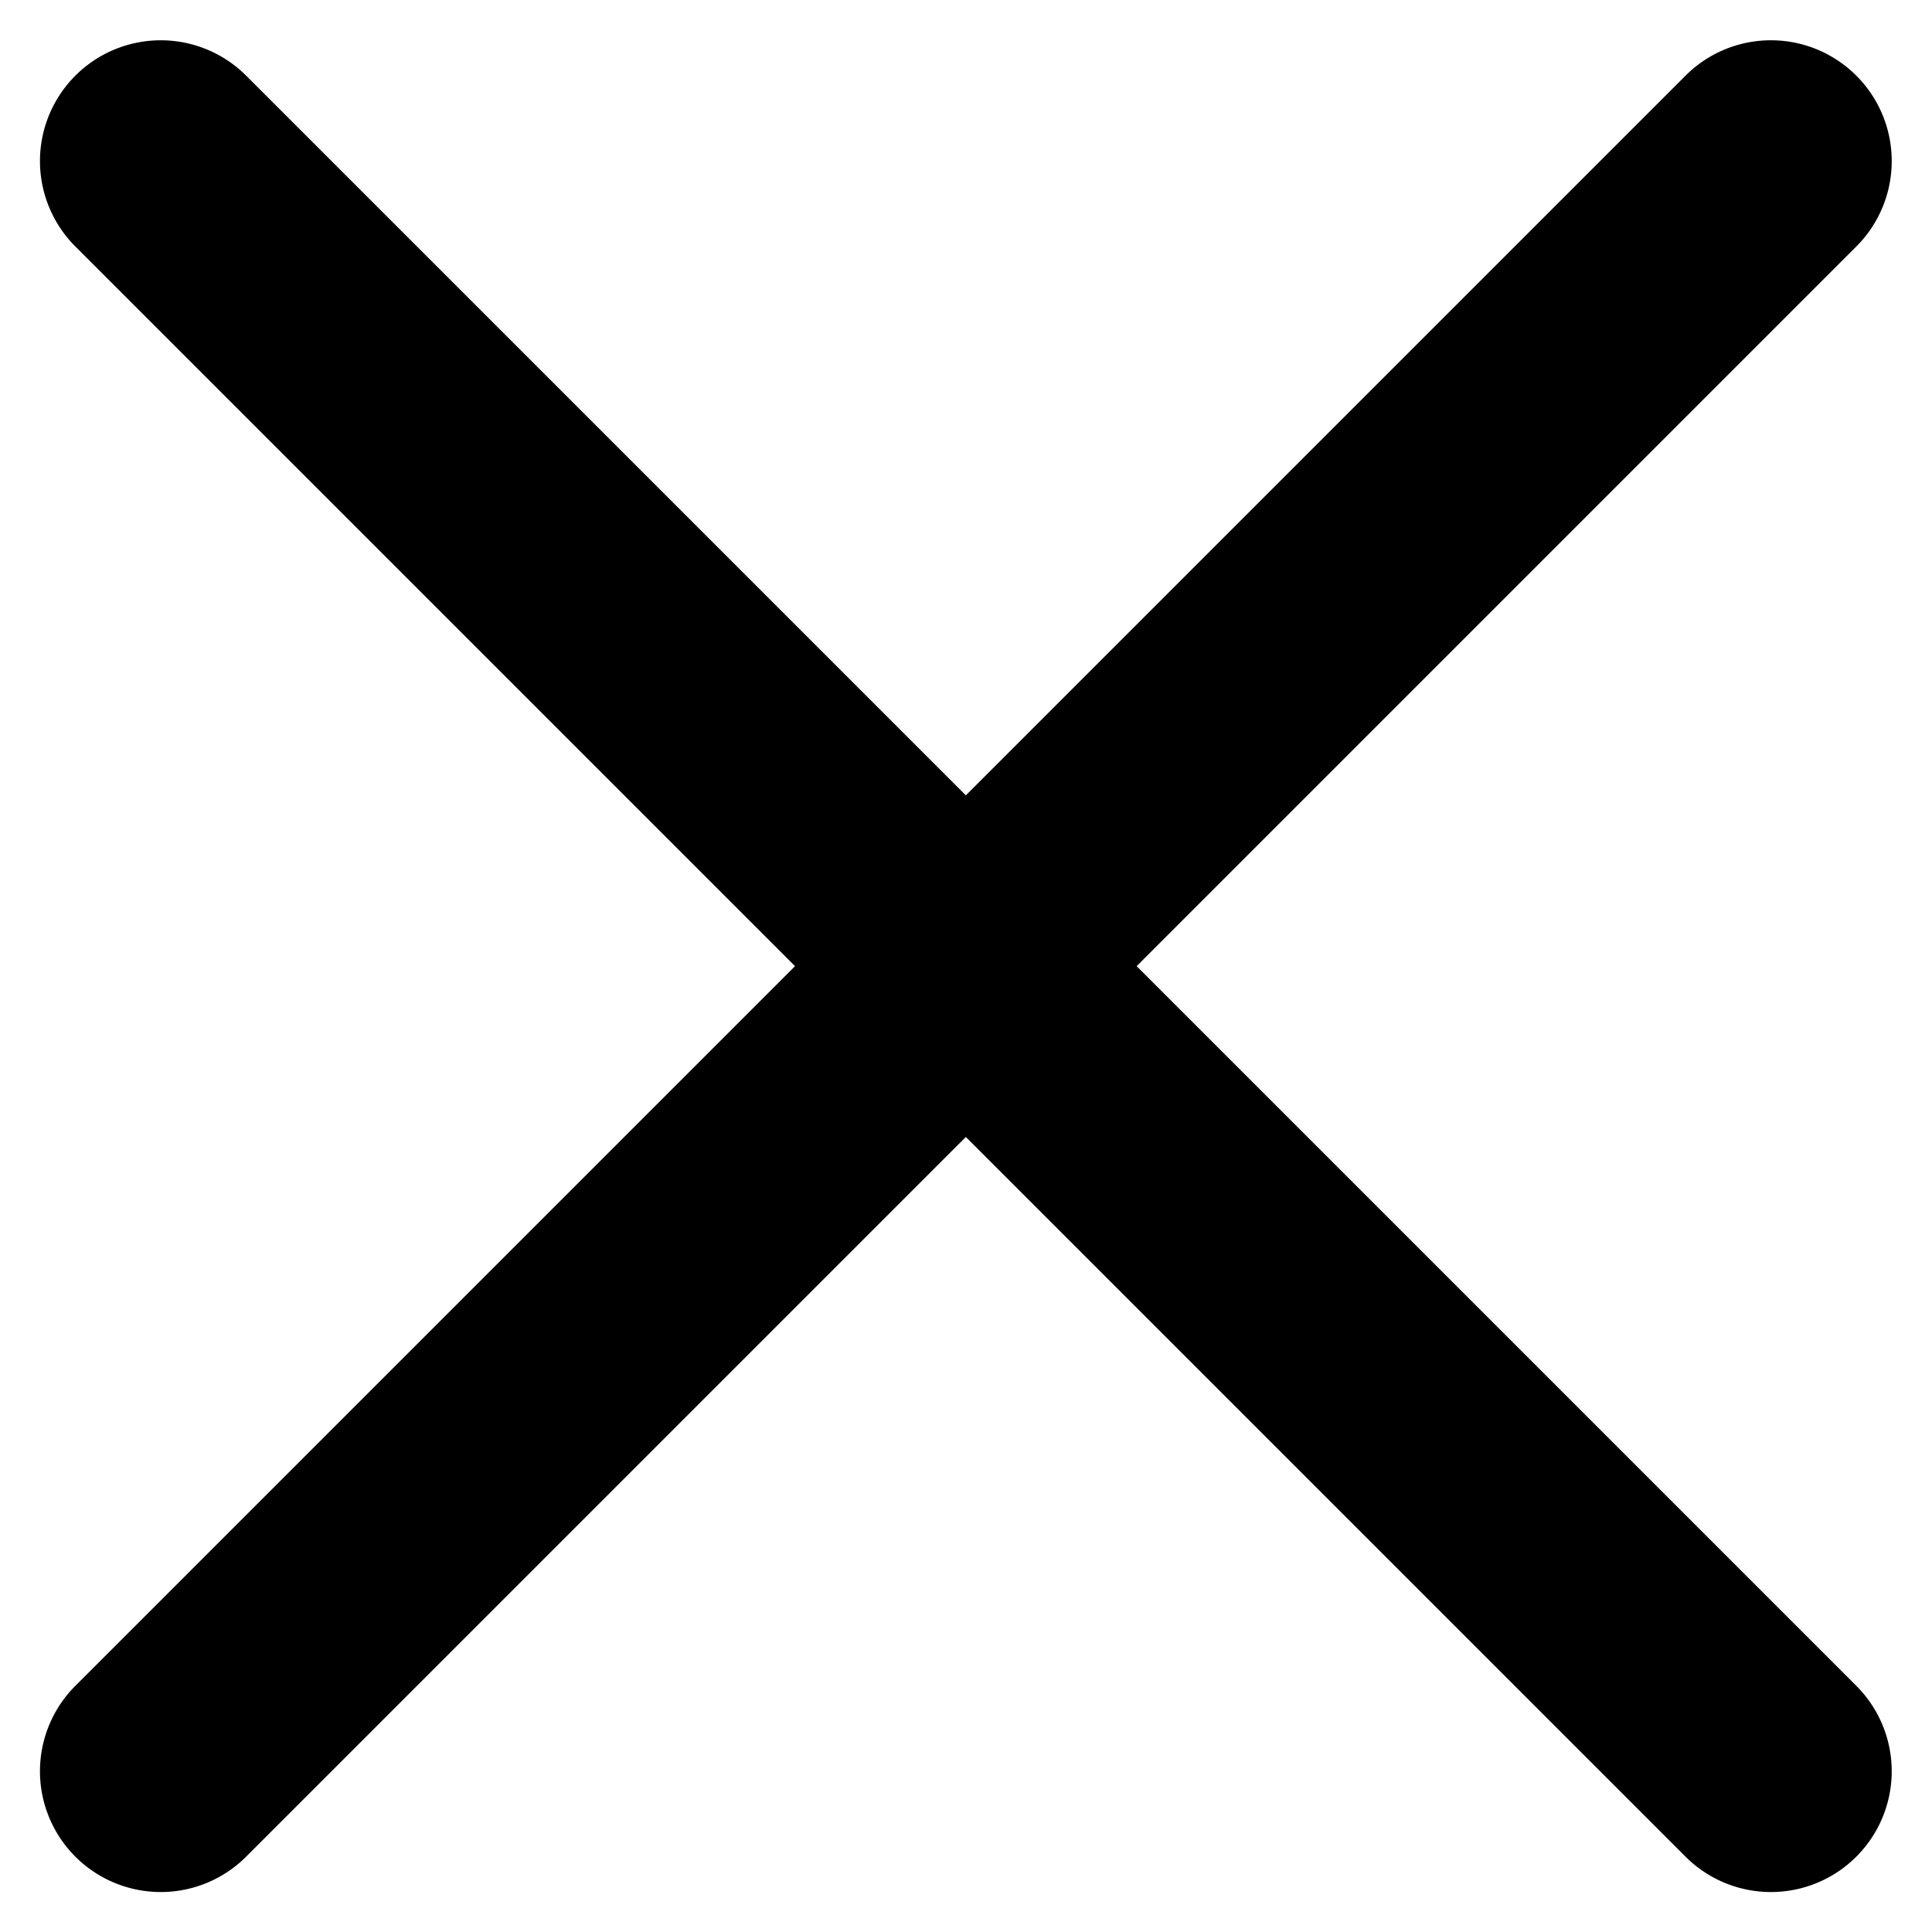
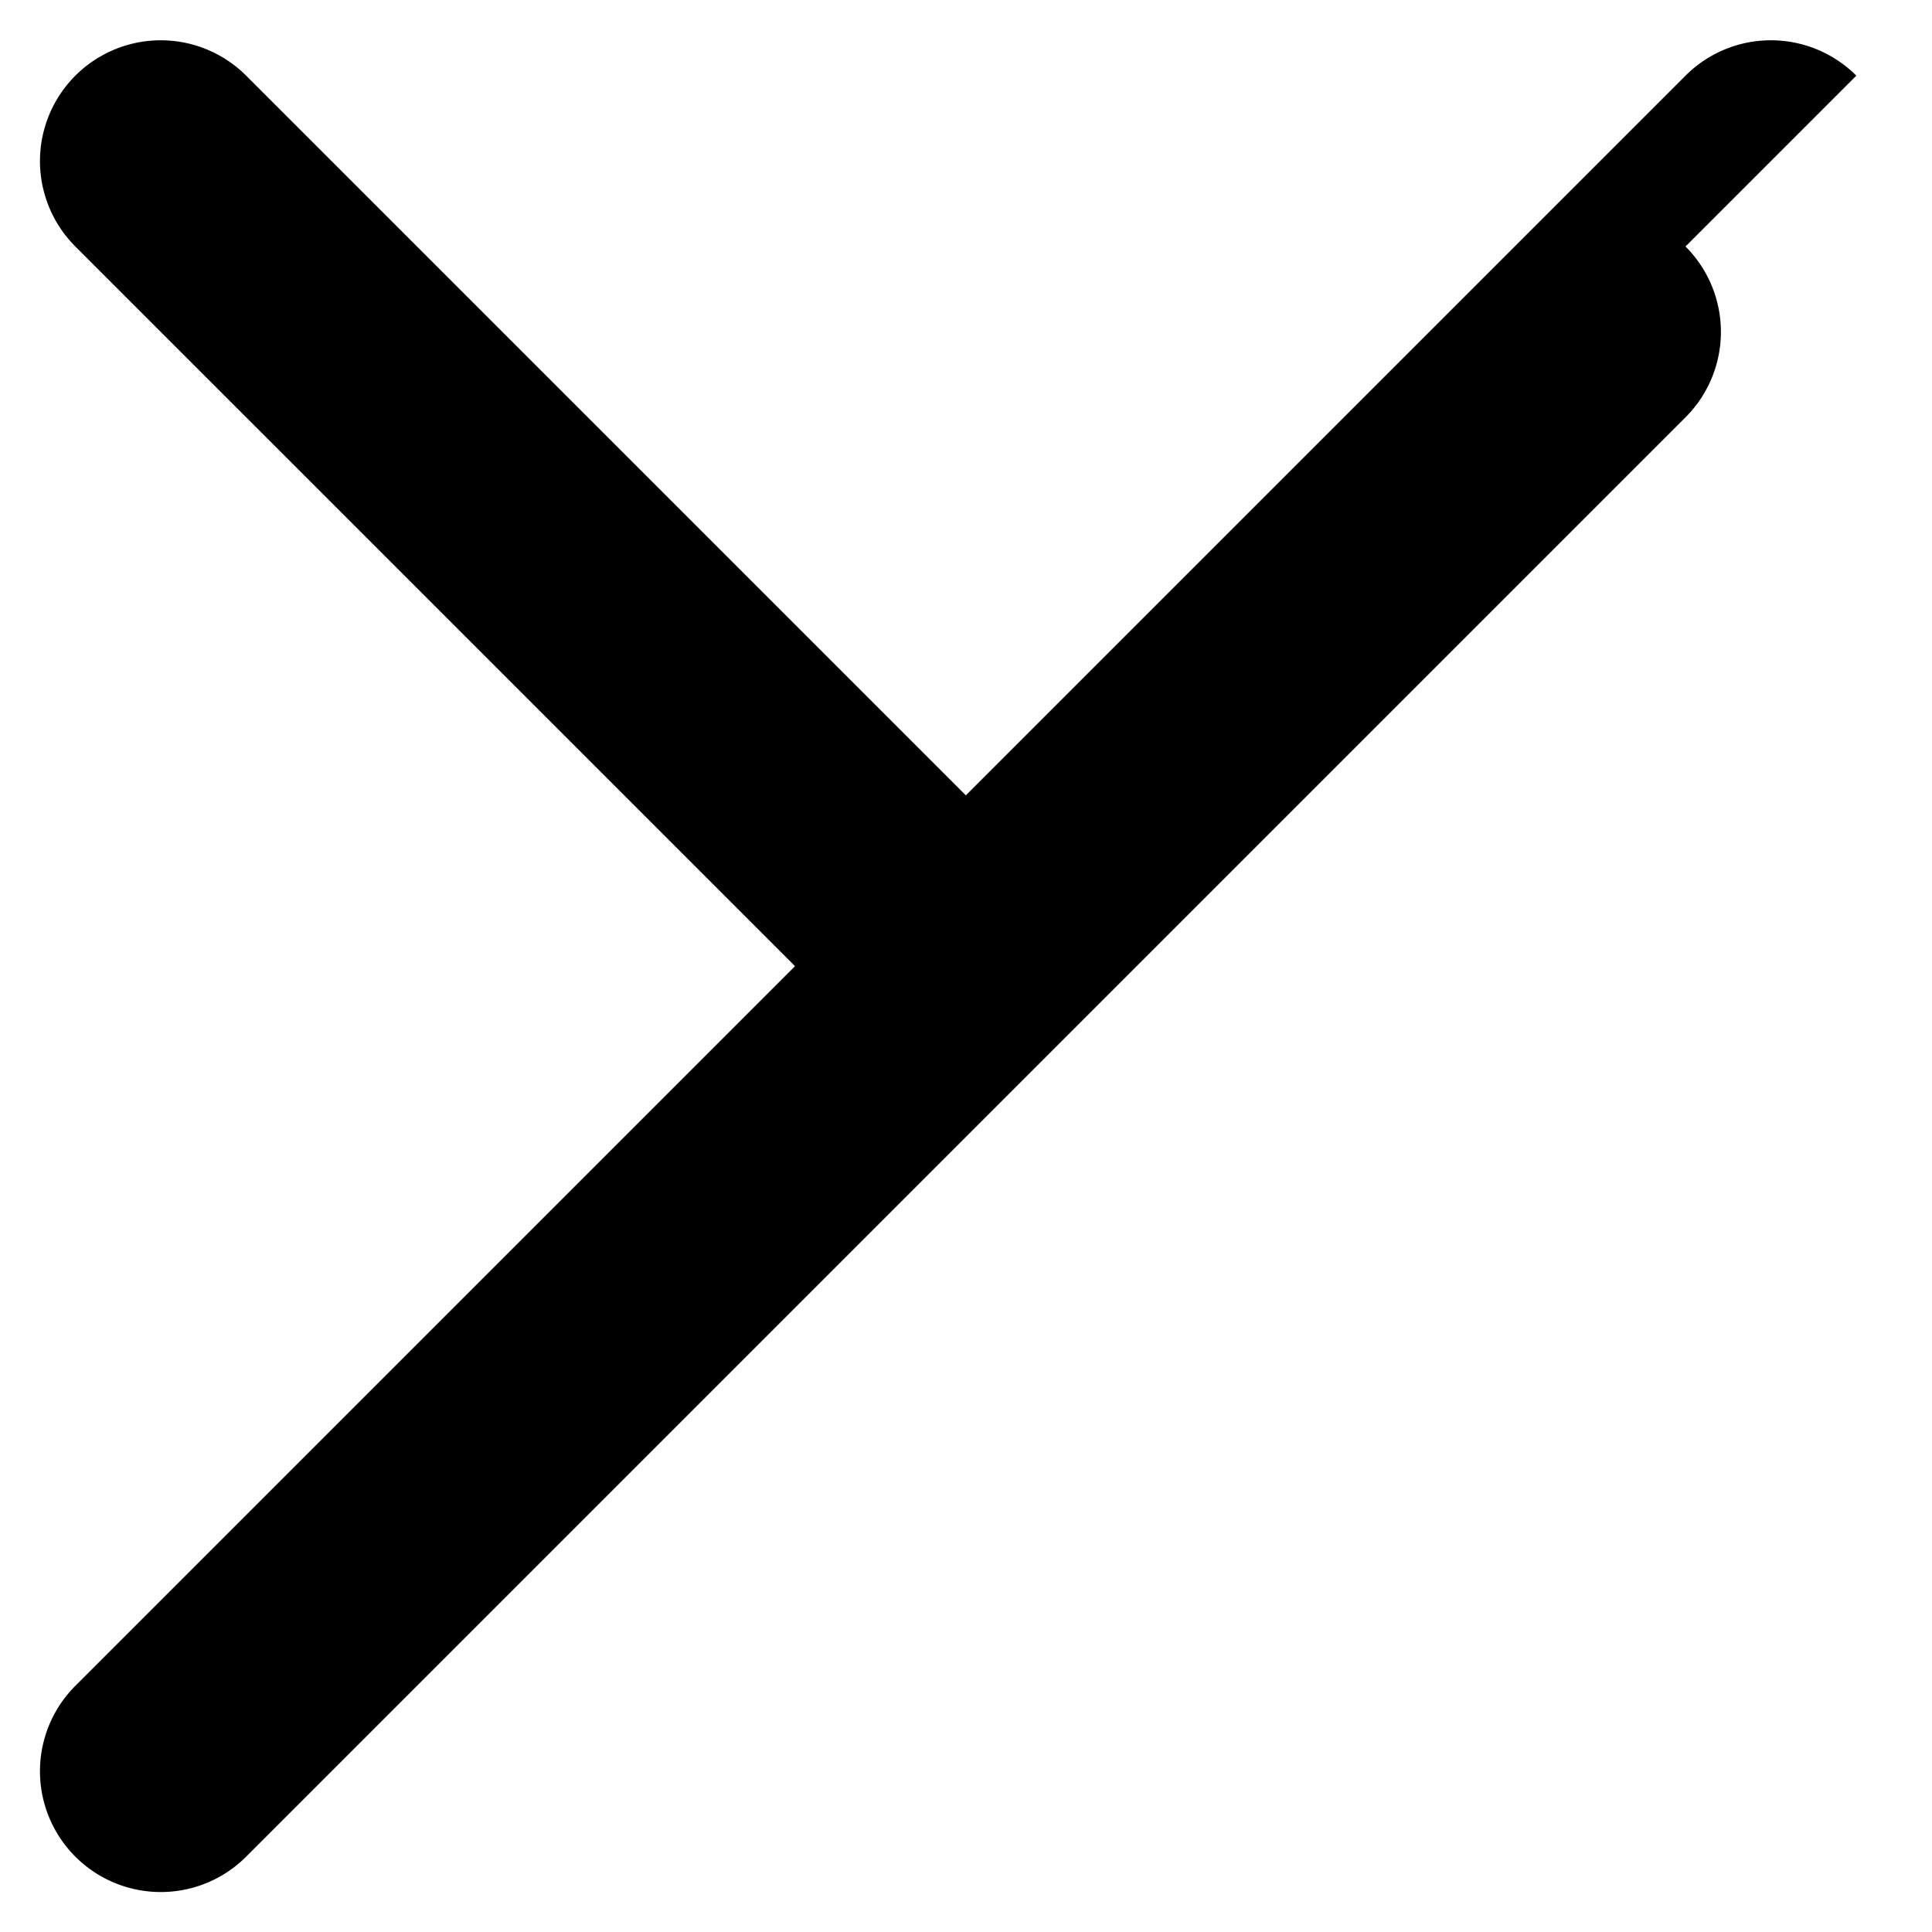
<svg focusable="false" viewBox="0 0 12 12">
-   <path fill-rule="evenodd" d="M11.53.47a.75.75 0 0 0-1.061 0l-4.47 4.47L1.529.47A.75.75 0 1 0 .468 1.531l4.47 4.47-4.47 4.47a.75.75 0 1 0 1.061 1.061l4.47-4.47 4.47 4.47a.75.75 0 1 0 1.061-1.061l-4.47-4.47 4.47-4.47a.75.75 0 0 0 0-1.061z" />
+   <path fill-rule="evenodd" d="M11.53.47a.75.75 0 0 0-1.061 0l-4.47 4.47L1.529.47A.75.75 0 1 0 .468 1.531l4.47 4.47-4.47 4.47a.75.75 0 1 0 1.061 1.061l4.47-4.47 4.47 4.47l-4.47-4.47 4.47-4.47a.75.75 0 0 0 0-1.061z" />
</svg>